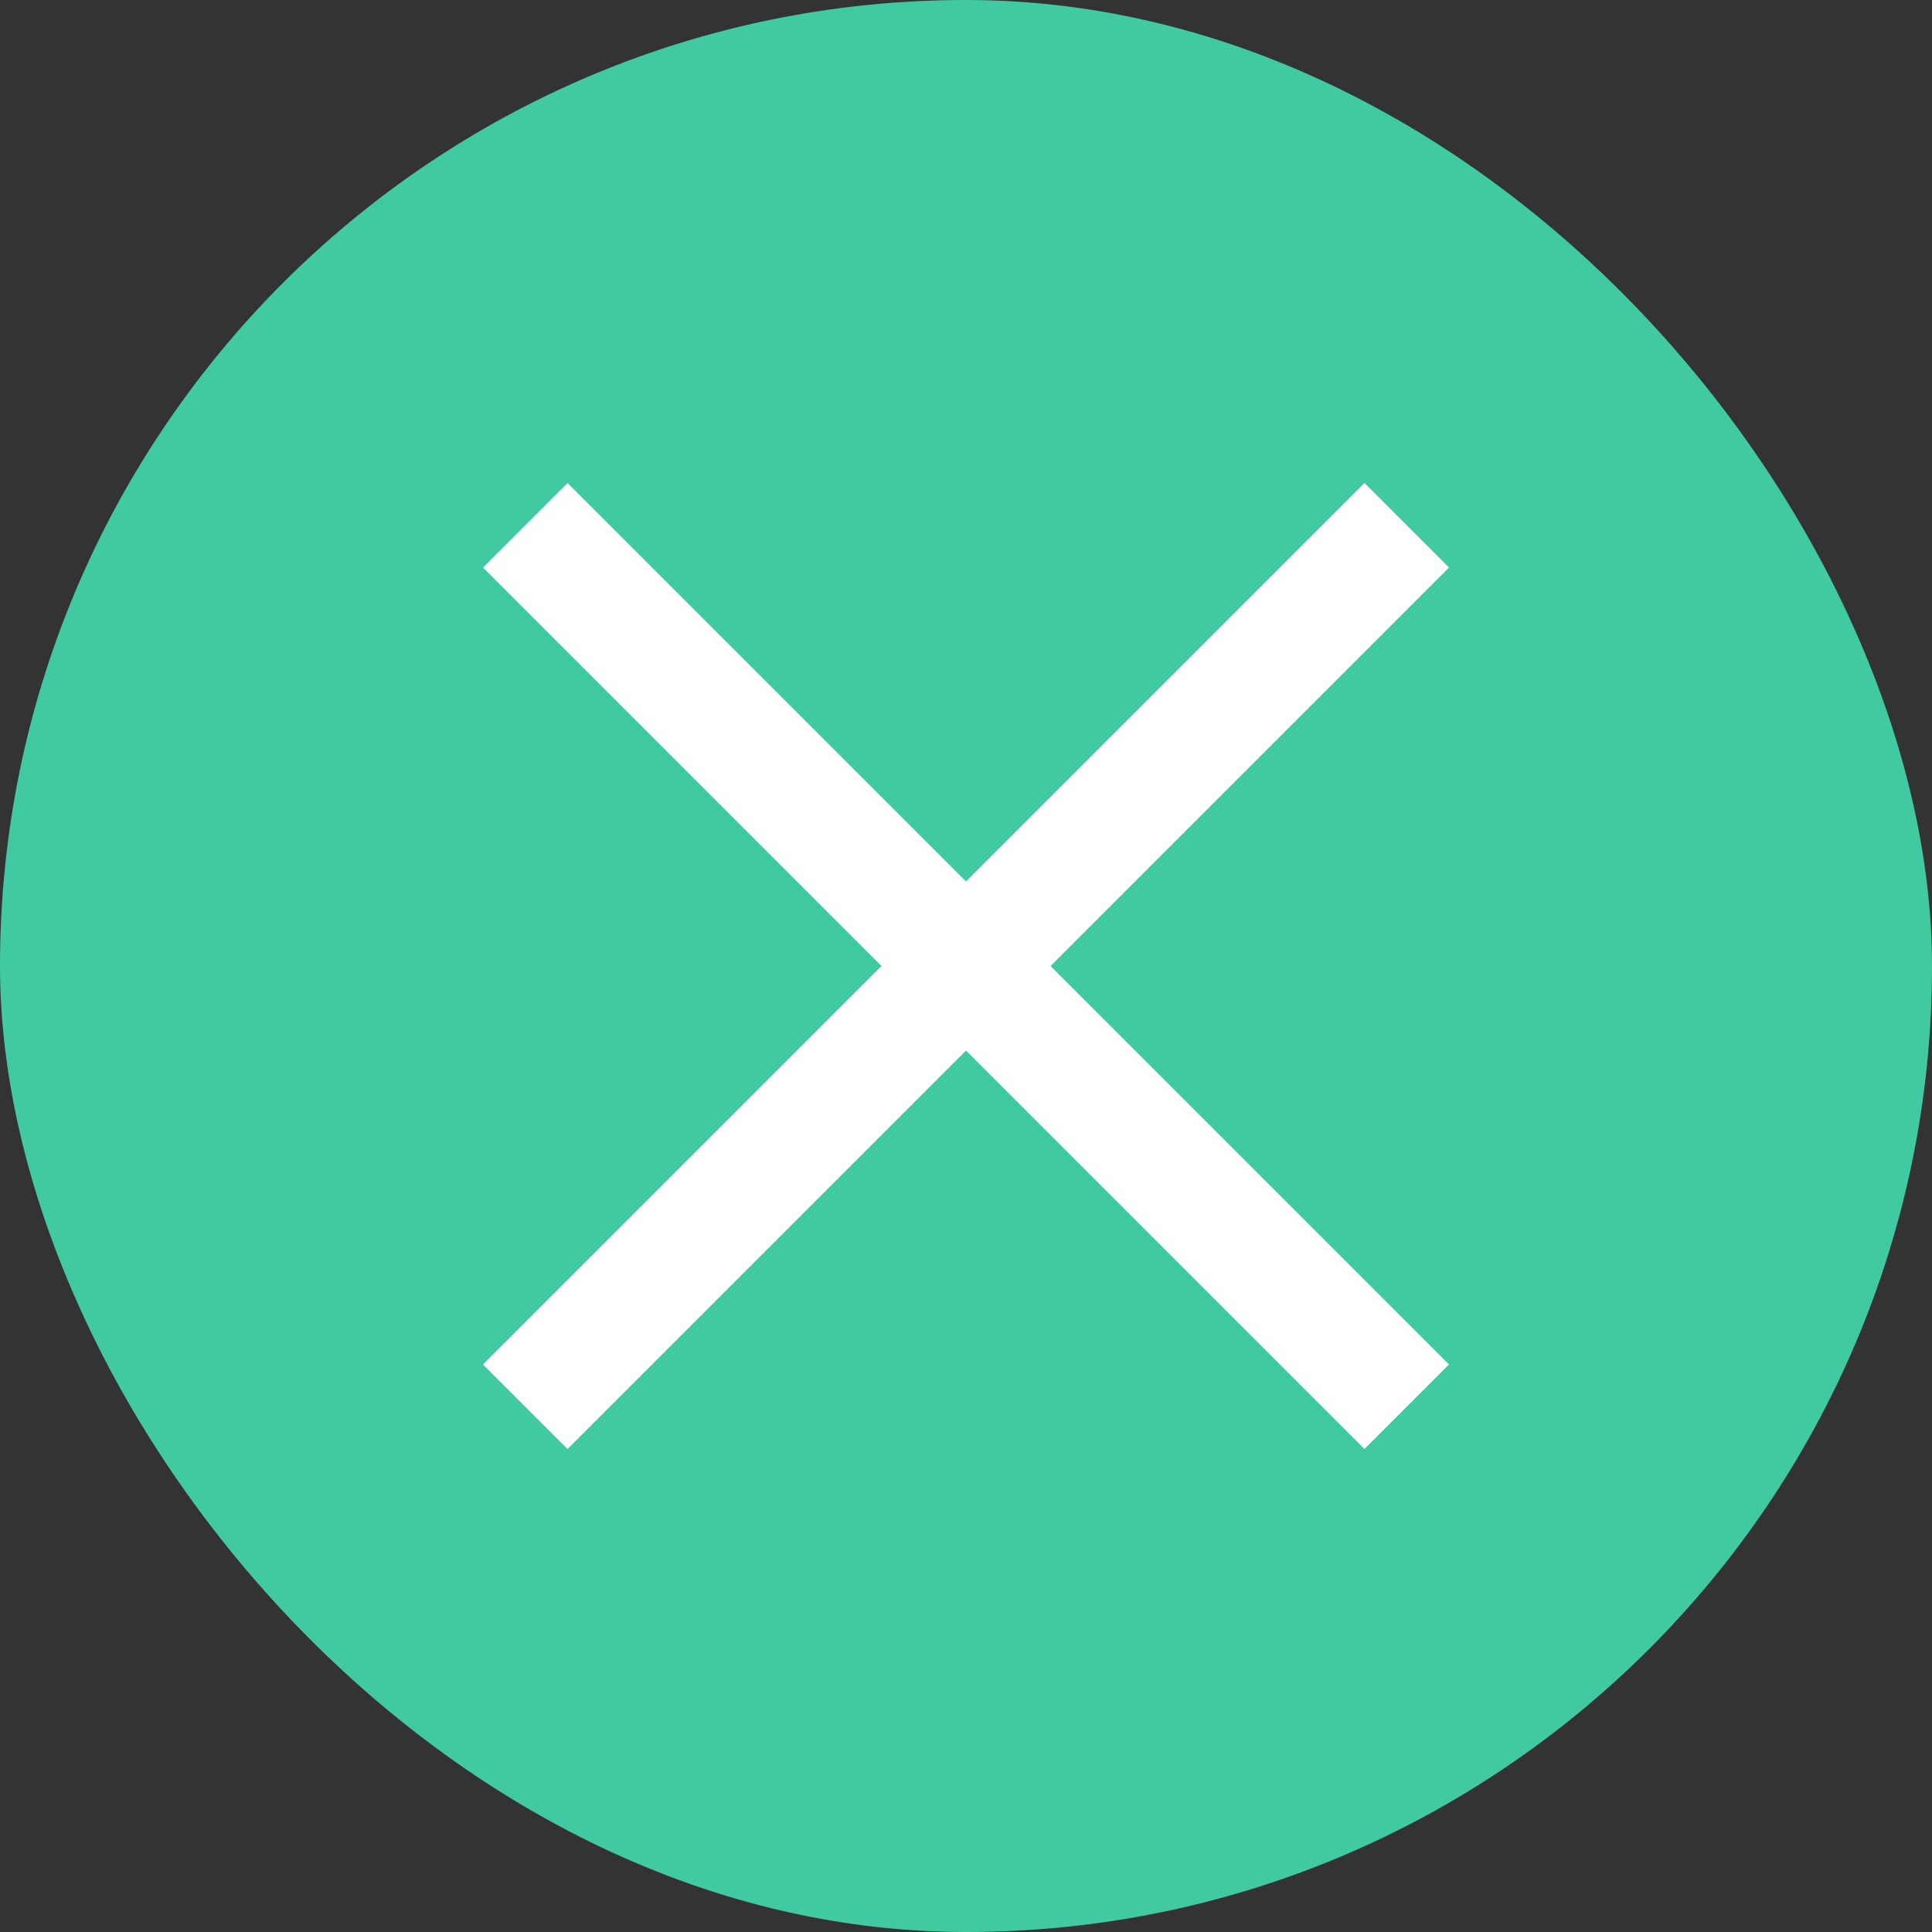
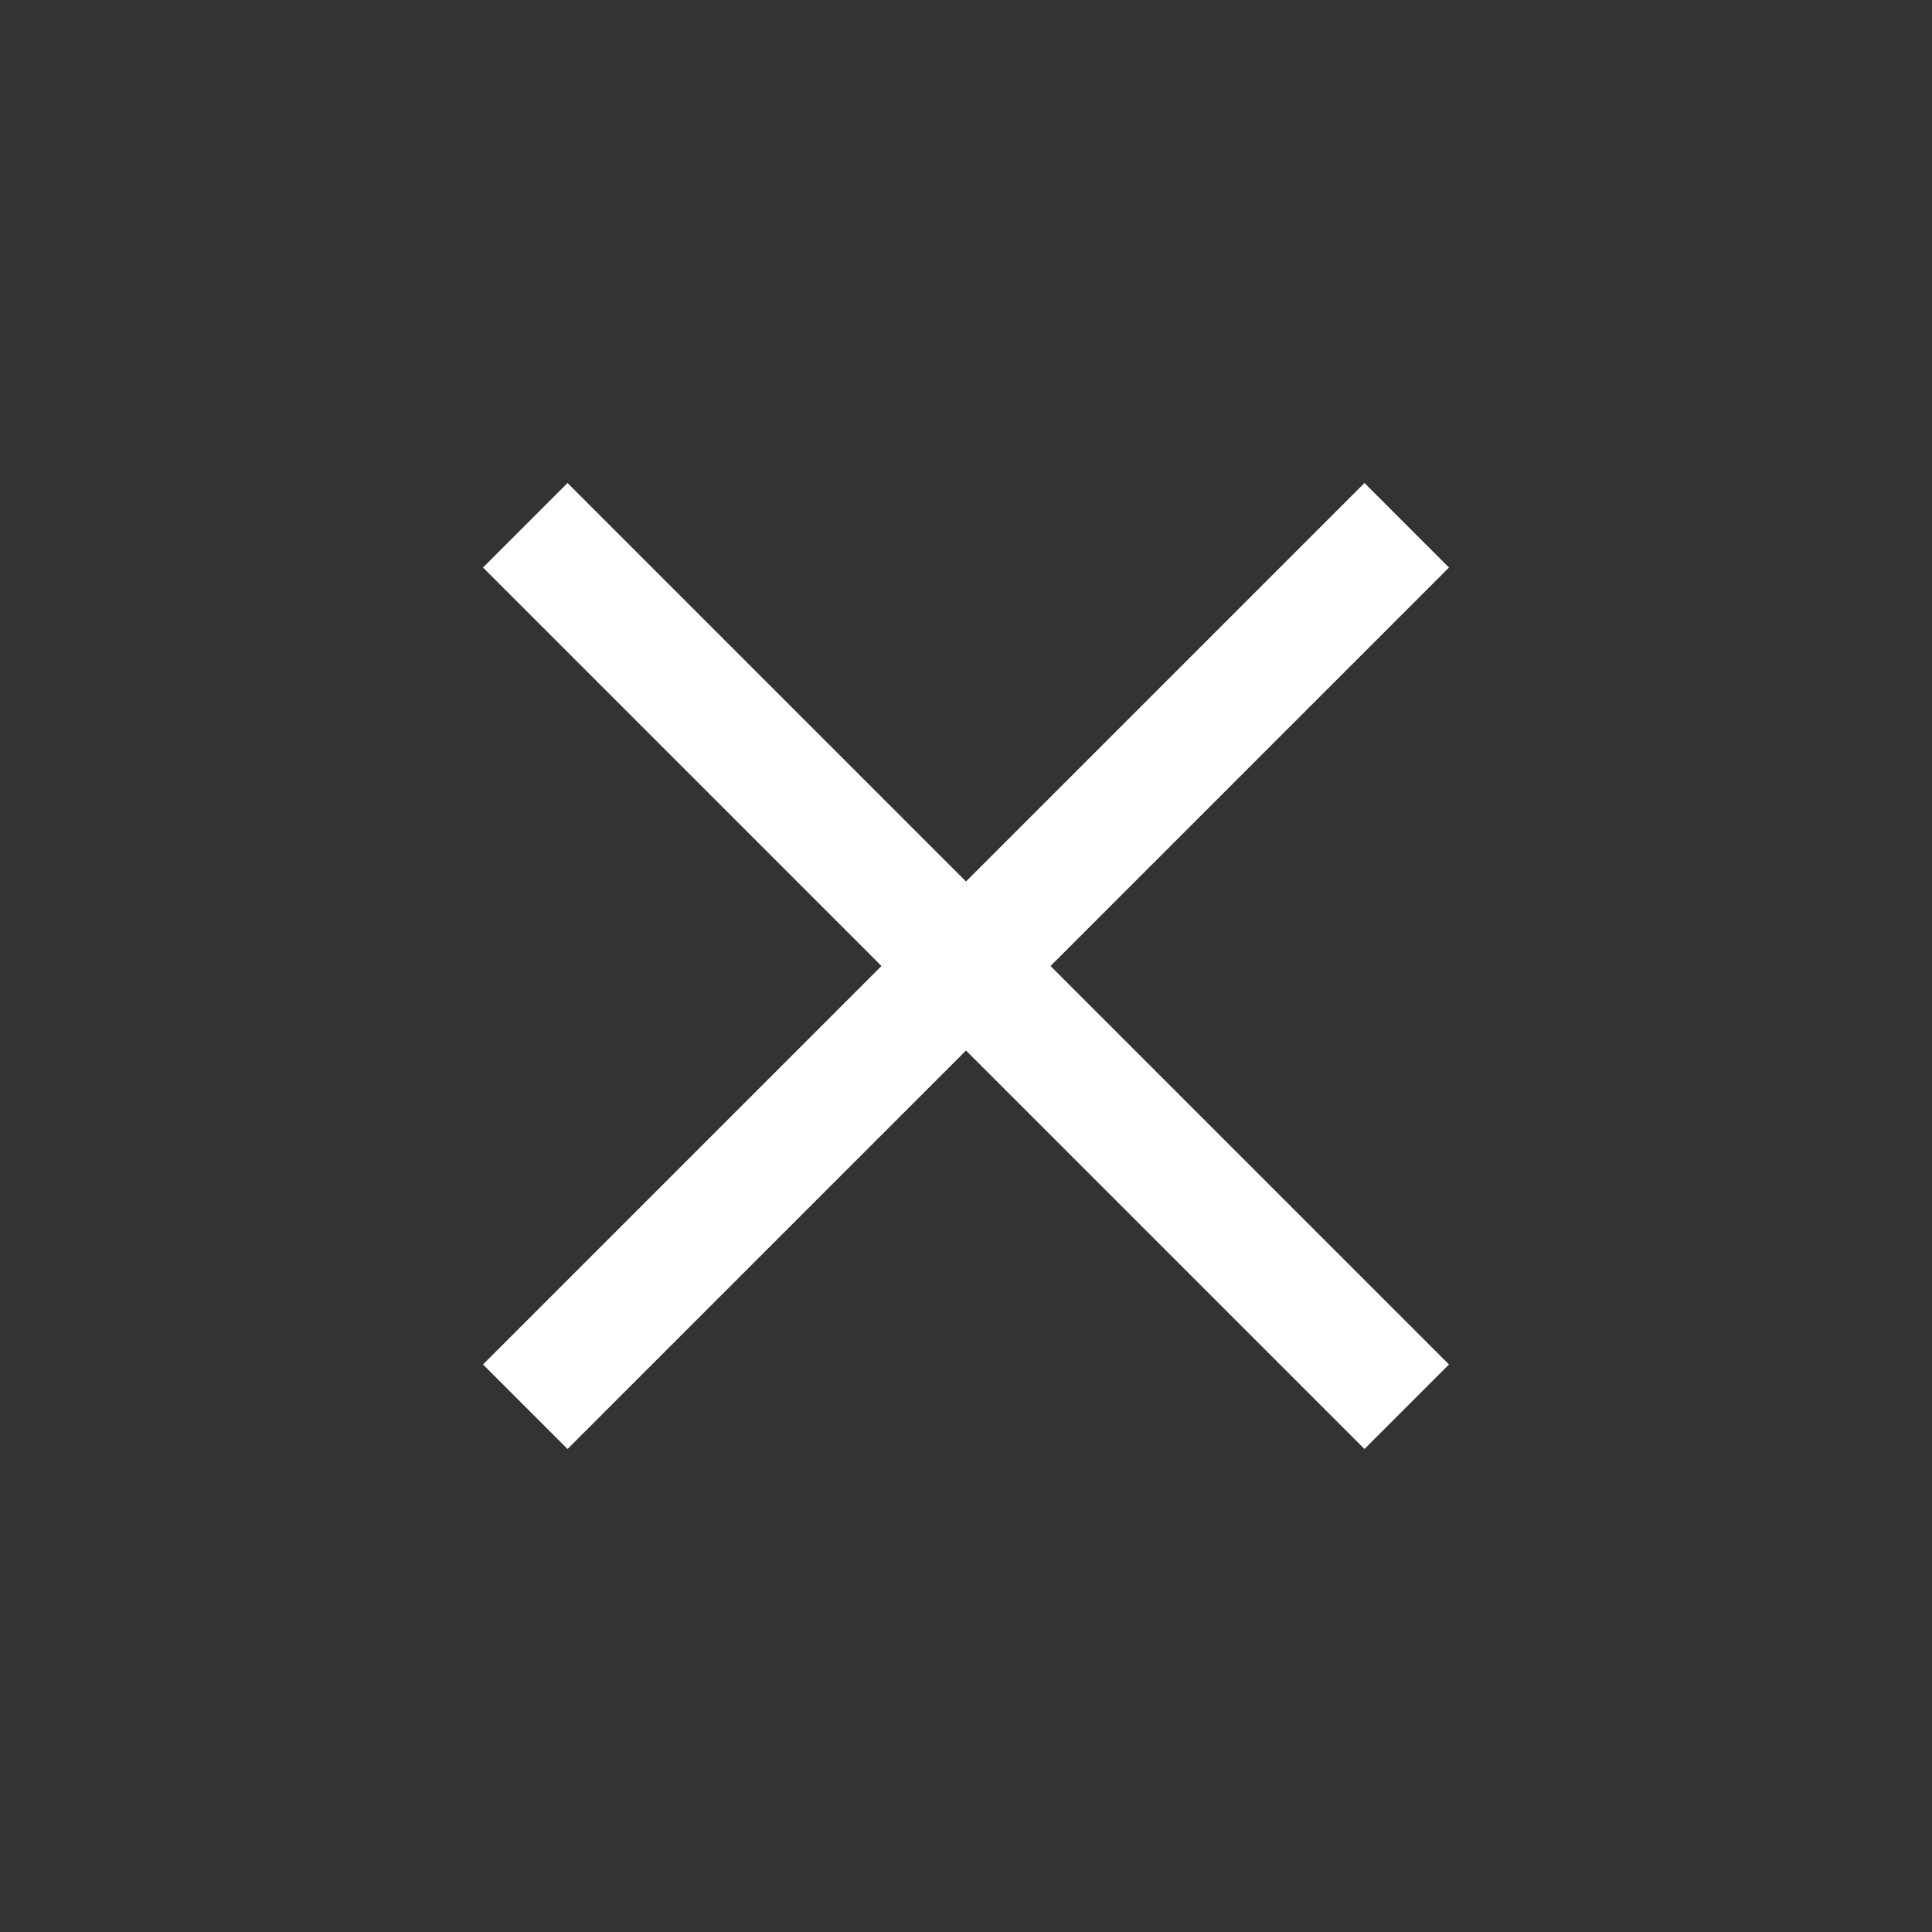
<svg xmlns="http://www.w3.org/2000/svg" width="40" height="40" viewBox="0 0 40 40" fill="none">
  <rect x="0" y="0" width="40" height="40" fill="#333333" stroke="none" />
-   <rect width="40" height="40" rx="20" fill="#41CAA2" />
  <path d="M30 11.75L28.25 10L20 18.25L11.75 10L10 11.75L18.25 20L10 28.25L11.75 30L20 21.75L28.25 30L30 28.25L21.75 20L30 11.75Z" fill="white" />
</svg>